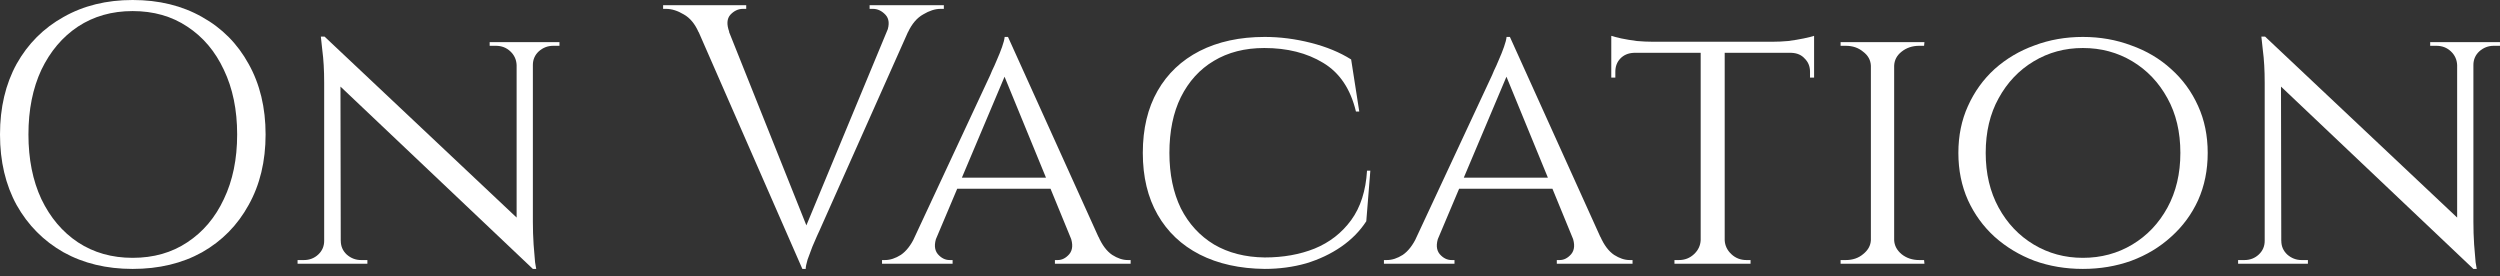
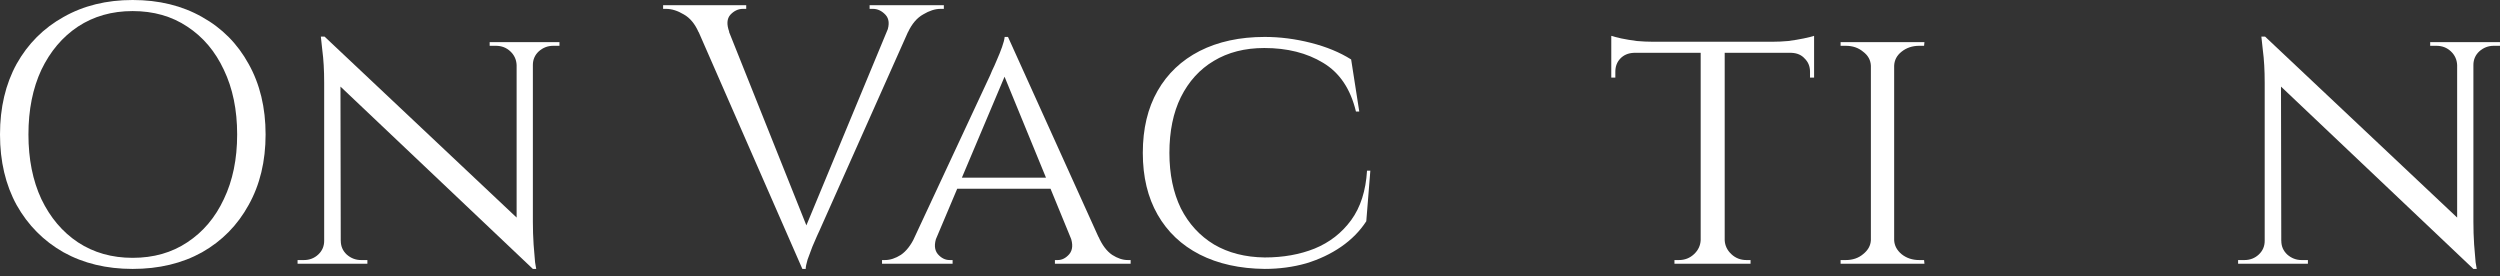
<svg xmlns="http://www.w3.org/2000/svg" width="181" height="20" viewBox="0 0 181 20" fill="none">
  <rect x="0" y="0" width="181" height="20" fill="#333333" stroke="none" />
  <path d="M163.99 2.648L178.806 16.608L179.074 19.47L164.258 5.429L163.99 2.648ZM164.044 17.437V19.095H162.038V18.828C162.038 18.828 162.109 18.828 162.252 18.828C162.412 18.828 162.493 18.828 162.493 18.828C162.903 18.828 163.25 18.694 163.536 18.427C163.821 18.159 163.964 17.829 163.964 17.437H164.044ZM165.167 17.437C165.167 17.829 165.31 18.159 165.595 18.427C165.898 18.694 166.246 18.828 166.638 18.828C166.638 18.828 166.709 18.828 166.852 18.828C167.012 18.828 167.093 18.828 167.093 18.828V19.095H165.087V17.437H165.167ZM163.99 2.648L165.14 4.145L165.167 19.095H163.964V5.991C163.964 5.082 163.919 4.297 163.83 3.637C163.759 2.978 163.723 2.648 163.723 2.648H163.99ZM179.074 3.049V16.047C179.074 16.617 179.092 17.17 179.127 17.705C179.163 18.222 179.199 18.65 179.234 18.988C179.288 19.309 179.315 19.47 179.315 19.47H179.074L177.897 18.052V3.049H179.074ZM178.994 4.707V3.049H180.999V3.316C180.999 3.316 180.919 3.316 180.759 3.316C180.616 3.316 180.545 3.316 180.545 3.316C180.153 3.316 179.805 3.45 179.502 3.718C179.217 3.985 179.074 4.315 179.074 4.707H178.994ZM177.897 4.707C177.879 4.315 177.728 3.985 177.443 3.718C177.157 3.45 176.81 3.316 176.4 3.316C176.4 3.316 176.319 3.316 176.159 3.316C176.016 3.316 175.945 3.316 175.945 3.316V3.049H177.951V4.707H177.897Z" fill="white" />
-   <path d="M150.799 2.674C152.047 2.674 153.215 2.879 154.302 3.289C155.408 3.681 156.37 4.252 157.191 5.001C158.029 5.749 158.679 6.641 159.143 7.675C159.606 8.691 159.838 9.823 159.838 11.071C159.838 12.319 159.606 13.46 159.143 14.495C158.679 15.511 158.029 16.393 157.191 17.142C156.37 17.891 155.408 18.471 154.302 18.881C153.215 19.273 152.047 19.469 150.799 19.469C149.551 19.469 148.383 19.273 147.295 18.881C146.208 18.471 145.245 17.891 144.407 17.142C143.587 16.393 142.945 15.511 142.481 14.495C142.018 13.46 141.786 12.319 141.786 11.071C141.786 9.823 142.018 8.691 142.481 7.675C142.945 6.641 143.587 5.749 144.407 5.001C145.245 4.252 146.208 3.681 147.295 3.289C148.383 2.879 149.551 2.674 150.799 2.674ZM150.799 18.667C152.118 18.667 153.313 18.346 154.382 17.704C155.452 17.062 156.299 16.171 156.923 15.03C157.547 13.888 157.859 12.569 157.859 11.071C157.859 9.556 157.547 8.237 156.923 7.113C156.299 5.972 155.452 5.081 154.382 4.439C153.313 3.797 152.118 3.476 150.799 3.476C149.497 3.476 148.312 3.797 147.242 4.439C146.172 5.081 145.325 5.972 144.701 7.113C144.077 8.237 143.765 9.556 143.765 11.071C143.765 12.569 144.077 13.888 144.701 15.03C145.325 16.171 146.172 17.062 147.242 17.704C148.312 18.346 149.497 18.667 150.799 18.667Z" fill="white" />
  <path d="M137.137 3.049V19.095H135.452V3.049H137.137ZM135.532 17.384V19.095H133.259V18.828C133.259 18.828 133.321 18.828 133.446 18.828C133.571 18.828 133.633 18.828 133.633 18.828C134.132 18.828 134.551 18.685 134.89 18.4C135.247 18.114 135.434 17.776 135.452 17.384H135.532ZM137.056 17.384H137.137C137.154 17.776 137.333 18.114 137.672 18.4C138.028 18.685 138.456 18.828 138.955 18.828C138.955 18.828 139.009 18.828 139.116 18.828C139.241 18.828 139.303 18.828 139.303 18.828L139.33 19.095H137.056V17.384ZM137.056 4.76V3.049H139.33L139.303 3.316C139.303 3.316 139.241 3.316 139.116 3.316C139.009 3.316 138.955 3.316 138.955 3.316C138.456 3.316 138.028 3.459 137.672 3.744C137.333 4.012 137.154 4.35 137.137 4.76H137.056ZM135.532 4.76H135.452C135.434 4.35 135.247 4.012 134.89 3.744C134.551 3.459 134.132 3.316 133.633 3.316C133.615 3.316 133.544 3.316 133.419 3.316C133.312 3.316 133.259 3.316 133.259 3.316V3.049H135.532V4.76Z" fill="white" />
  <path d="M124.868 3.129V19.095H123.129V3.129H124.868ZM131.34 3.022V3.825H116.657V3.022H131.34ZM131.34 3.771V5.616H131.045V5.189C131.045 4.814 130.921 4.502 130.671 4.252C130.439 3.985 130.118 3.842 129.708 3.825V3.771H131.34ZM131.34 2.594V3.29L128.344 3.022C128.701 3.022 129.075 3.004 129.468 2.969C129.878 2.915 130.252 2.853 130.591 2.782C130.93 2.71 131.179 2.648 131.34 2.594ZM123.183 17.384V19.095H121.23V18.828C121.248 18.828 121.302 18.828 121.391 18.828C121.498 18.828 121.551 18.828 121.551 18.828C121.979 18.828 122.345 18.685 122.648 18.4C122.951 18.115 123.111 17.776 123.129 17.384H123.183ZM124.787 17.384H124.868C124.885 17.776 125.046 18.115 125.349 18.4C125.652 18.685 126.018 18.828 126.445 18.828C126.445 18.828 126.49 18.828 126.579 18.828C126.686 18.828 126.74 18.828 126.74 18.828V19.095H124.787V17.384ZM118.289 3.771V3.825C117.879 3.842 117.549 3.985 117.299 4.252C117.067 4.502 116.951 4.814 116.951 5.189V5.616H116.657V3.771H118.289ZM116.657 2.594C116.818 2.648 117.058 2.71 117.379 2.782C117.718 2.853 118.092 2.915 118.503 2.969C118.913 3.004 119.296 3.022 119.653 3.022L116.657 3.29V2.594Z" fill="white" />
-   <path d="M109.317 2.674L116.671 18.934H114.559L108.862 5.054L109.317 2.674ZM104.155 17.142C103.959 17.677 103.986 18.096 104.236 18.399C104.485 18.684 104.77 18.827 105.091 18.827H105.305V19.095H100.197V18.827C100.197 18.827 100.233 18.827 100.304 18.827C100.376 18.827 100.411 18.827 100.411 18.827C100.786 18.827 101.169 18.702 101.561 18.453C101.953 18.185 102.292 17.748 102.577 17.142H104.155ZM109.317 2.674L109.504 4.519L103.38 19.014H101.695L108.033 5.428C108.033 5.428 108.078 5.321 108.167 5.108C108.274 4.894 108.39 4.635 108.515 4.332C108.657 4.011 108.782 3.699 108.889 3.396C108.996 3.093 109.058 2.852 109.076 2.674H109.317ZM112.473 12.863V13.666H105.386V12.863H112.473ZM113.837 17.142H115.869C116.137 17.748 116.466 18.185 116.859 18.453C117.251 18.702 117.625 18.827 117.982 18.827C117.982 18.827 118.018 18.827 118.089 18.827C118.16 18.827 118.196 18.827 118.196 18.827V19.095H112.713V18.827H112.927C113.23 18.827 113.507 18.684 113.756 18.399C114.006 18.096 114.033 17.677 113.837 17.142Z" fill="white" />
  <path d="M99.213 12.355L98.919 16.019C98.456 16.732 97.85 17.347 97.101 17.864C96.352 18.381 95.505 18.782 94.56 19.068C93.615 19.335 92.617 19.469 91.565 19.469C89.764 19.451 88.195 19.104 86.858 18.426C85.538 17.748 84.522 16.786 83.809 15.538C83.096 14.29 82.739 12.801 82.739 11.071C82.739 9.324 83.096 7.826 83.809 6.578C84.522 5.33 85.538 4.368 86.858 3.69C88.195 3.013 89.764 2.674 91.565 2.674C92.67 2.674 93.784 2.816 94.908 3.102C96.031 3.387 97.003 3.788 97.823 4.305L98.411 8.076H98.171C97.778 6.436 96.985 5.259 95.79 4.546C94.614 3.833 93.196 3.476 91.538 3.476C90.129 3.476 88.908 3.788 87.874 4.412C86.858 5.018 86.064 5.892 85.494 7.033C84.941 8.156 84.665 9.502 84.665 11.071C84.665 12.605 84.941 13.942 85.494 15.083C86.064 16.206 86.867 17.08 87.901 17.704C88.935 18.31 90.156 18.622 91.565 18.64C92.902 18.64 94.105 18.426 95.175 17.998C96.263 17.552 97.145 16.866 97.823 15.939C98.5 15.012 98.884 13.817 98.973 12.355H99.213Z" fill="white" />
  <path d="M72.979 2.674L80.334 18.934H78.221L72.524 5.054L72.979 2.674ZM67.817 17.142C67.621 17.677 67.648 18.096 67.898 18.399C68.147 18.684 68.433 18.827 68.754 18.827H68.968V19.095H63.859V18.827C63.859 18.827 63.895 18.827 63.966 18.827C64.038 18.827 64.073 18.827 64.073 18.827C64.448 18.827 64.831 18.702 65.223 18.453C65.616 18.185 65.954 17.748 66.24 17.142H67.817ZM72.979 2.674L73.166 4.519L67.042 19.014H65.357L71.695 5.428C71.695 5.428 71.74 5.321 71.829 5.108C71.936 4.894 72.052 4.635 72.177 4.332C72.319 4.011 72.444 3.699 72.551 3.396C72.658 3.093 72.721 2.852 72.738 2.674H72.979ZM76.135 12.863V13.666H69.048V12.863H76.135ZM77.499 17.142H79.531C79.799 17.748 80.129 18.185 80.521 18.453C80.913 18.702 81.287 18.827 81.644 18.827C81.644 18.827 81.68 18.827 81.751 18.827C81.822 18.827 81.858 18.827 81.858 18.827V19.095H76.376V18.827H76.59C76.892 18.827 77.169 18.684 77.418 18.399C77.668 18.096 77.695 17.677 77.499 17.142Z" fill="white" />
  <path d="M58.091 19.47L49.801 0.535H52.074L58.626 16.929L58.091 19.47ZM58.091 19.47L57.85 17.598L64.964 0.455H66.569L59.321 16.715C59.321 16.715 59.268 16.831 59.161 17.063C59.072 17.277 58.956 17.545 58.813 17.866C58.688 18.186 58.573 18.498 58.466 18.802C58.377 19.105 58.332 19.328 58.332 19.47H58.091ZM64.216 2.301C64.412 1.766 64.376 1.356 64.109 1.07C63.841 0.785 63.538 0.642 63.199 0.642H62.959V0.375H68.334V0.642C68.334 0.642 68.29 0.642 68.2 0.642C68.129 0.642 68.093 0.642 68.093 0.642C67.701 0.642 67.282 0.776 66.837 1.044C66.391 1.293 66.025 1.721 65.74 2.327L64.216 2.301ZM52.796 2.301L50.576 2.327C50.309 1.721 49.952 1.293 49.506 1.044C49.061 0.776 48.633 0.642 48.223 0.642C48.223 0.642 48.187 0.642 48.116 0.642C48.044 0.642 48.009 0.642 48.009 0.642V0.375H54.026V0.642H53.785C53.447 0.642 53.144 0.785 52.876 1.07C52.627 1.356 52.6 1.766 52.796 2.301Z" fill="white" />
  <path d="M23.496 2.648L38.312 16.608L38.58 19.47L23.764 5.429L23.496 2.648ZM23.55 17.437V19.095H21.544V18.828C21.544 18.828 21.615 18.828 21.758 18.828C21.918 18.828 21.999 18.828 21.999 18.828C22.409 18.828 22.756 18.694 23.042 18.427C23.327 18.159 23.47 17.829 23.47 17.437H23.55ZM24.673 17.437C24.673 17.829 24.816 18.159 25.101 18.427C25.404 18.694 25.752 18.828 26.144 18.828C26.144 18.828 26.215 18.828 26.358 18.828C26.518 18.828 26.599 18.828 26.599 18.828V19.095H24.593V17.437H24.673ZM23.496 2.648L24.646 4.145L24.673 19.095H23.47V5.991C23.47 5.082 23.425 4.297 23.336 3.637C23.265 2.978 23.229 2.648 23.229 2.648H23.496ZM38.58 3.049V16.047C38.58 16.617 38.598 17.17 38.633 17.705C38.669 18.222 38.705 18.65 38.74 18.988C38.794 19.309 38.821 19.47 38.821 19.47H38.58L37.403 18.052V3.049H38.58ZM38.499 4.707V3.049H40.505V3.316C40.505 3.316 40.425 3.316 40.265 3.316C40.122 3.316 40.051 3.316 40.051 3.316C39.658 3.316 39.311 3.45 39.008 3.718C38.722 3.985 38.58 4.315 38.58 4.707H38.499ZM37.403 4.707C37.385 4.315 37.234 3.985 36.948 3.718C36.663 3.45 36.316 3.316 35.905 3.316C35.905 3.316 35.825 3.316 35.665 3.316C35.522 3.316 35.451 3.316 35.451 3.316V3.049H37.456V4.707H37.403Z" fill="white" />
  <path d="M9.601 0C11.509 0 13.185 0.41 14.629 1.23C16.073 2.033 17.196 3.165 17.999 4.627C18.819 6.089 19.229 7.791 19.229 9.735C19.229 11.678 18.819 13.381 17.999 14.843C17.196 16.305 16.073 17.446 14.629 18.266C13.185 19.068 11.509 19.47 9.601 19.47C7.711 19.47 6.044 19.068 4.6 18.266C3.156 17.446 2.024 16.305 1.203 14.843C0.401 13.381 0 11.678 0 9.735C0 7.791 0.401 6.089 1.203 4.627C2.024 3.165 3.156 2.033 4.6 1.23C6.044 0.41 7.711 0 9.601 0ZM9.601 18.667C11.117 18.667 12.436 18.293 13.559 17.544C14.7 16.795 15.583 15.752 16.207 14.415C16.849 13.078 17.17 11.518 17.17 9.735C17.17 7.952 16.849 6.392 16.207 5.055C15.583 3.717 14.7 2.674 13.559 1.926C12.436 1.177 11.117 0.802 9.601 0.802C8.103 0.802 6.784 1.177 5.643 1.926C4.52 2.674 3.637 3.717 2.995 5.055C2.371 6.392 2.059 7.952 2.059 9.735C2.059 11.518 2.371 13.078 2.995 14.415C3.637 15.752 4.52 16.795 5.643 17.544C6.784 18.293 8.103 18.667 9.601 18.667Z" fill="white" />
</svg>